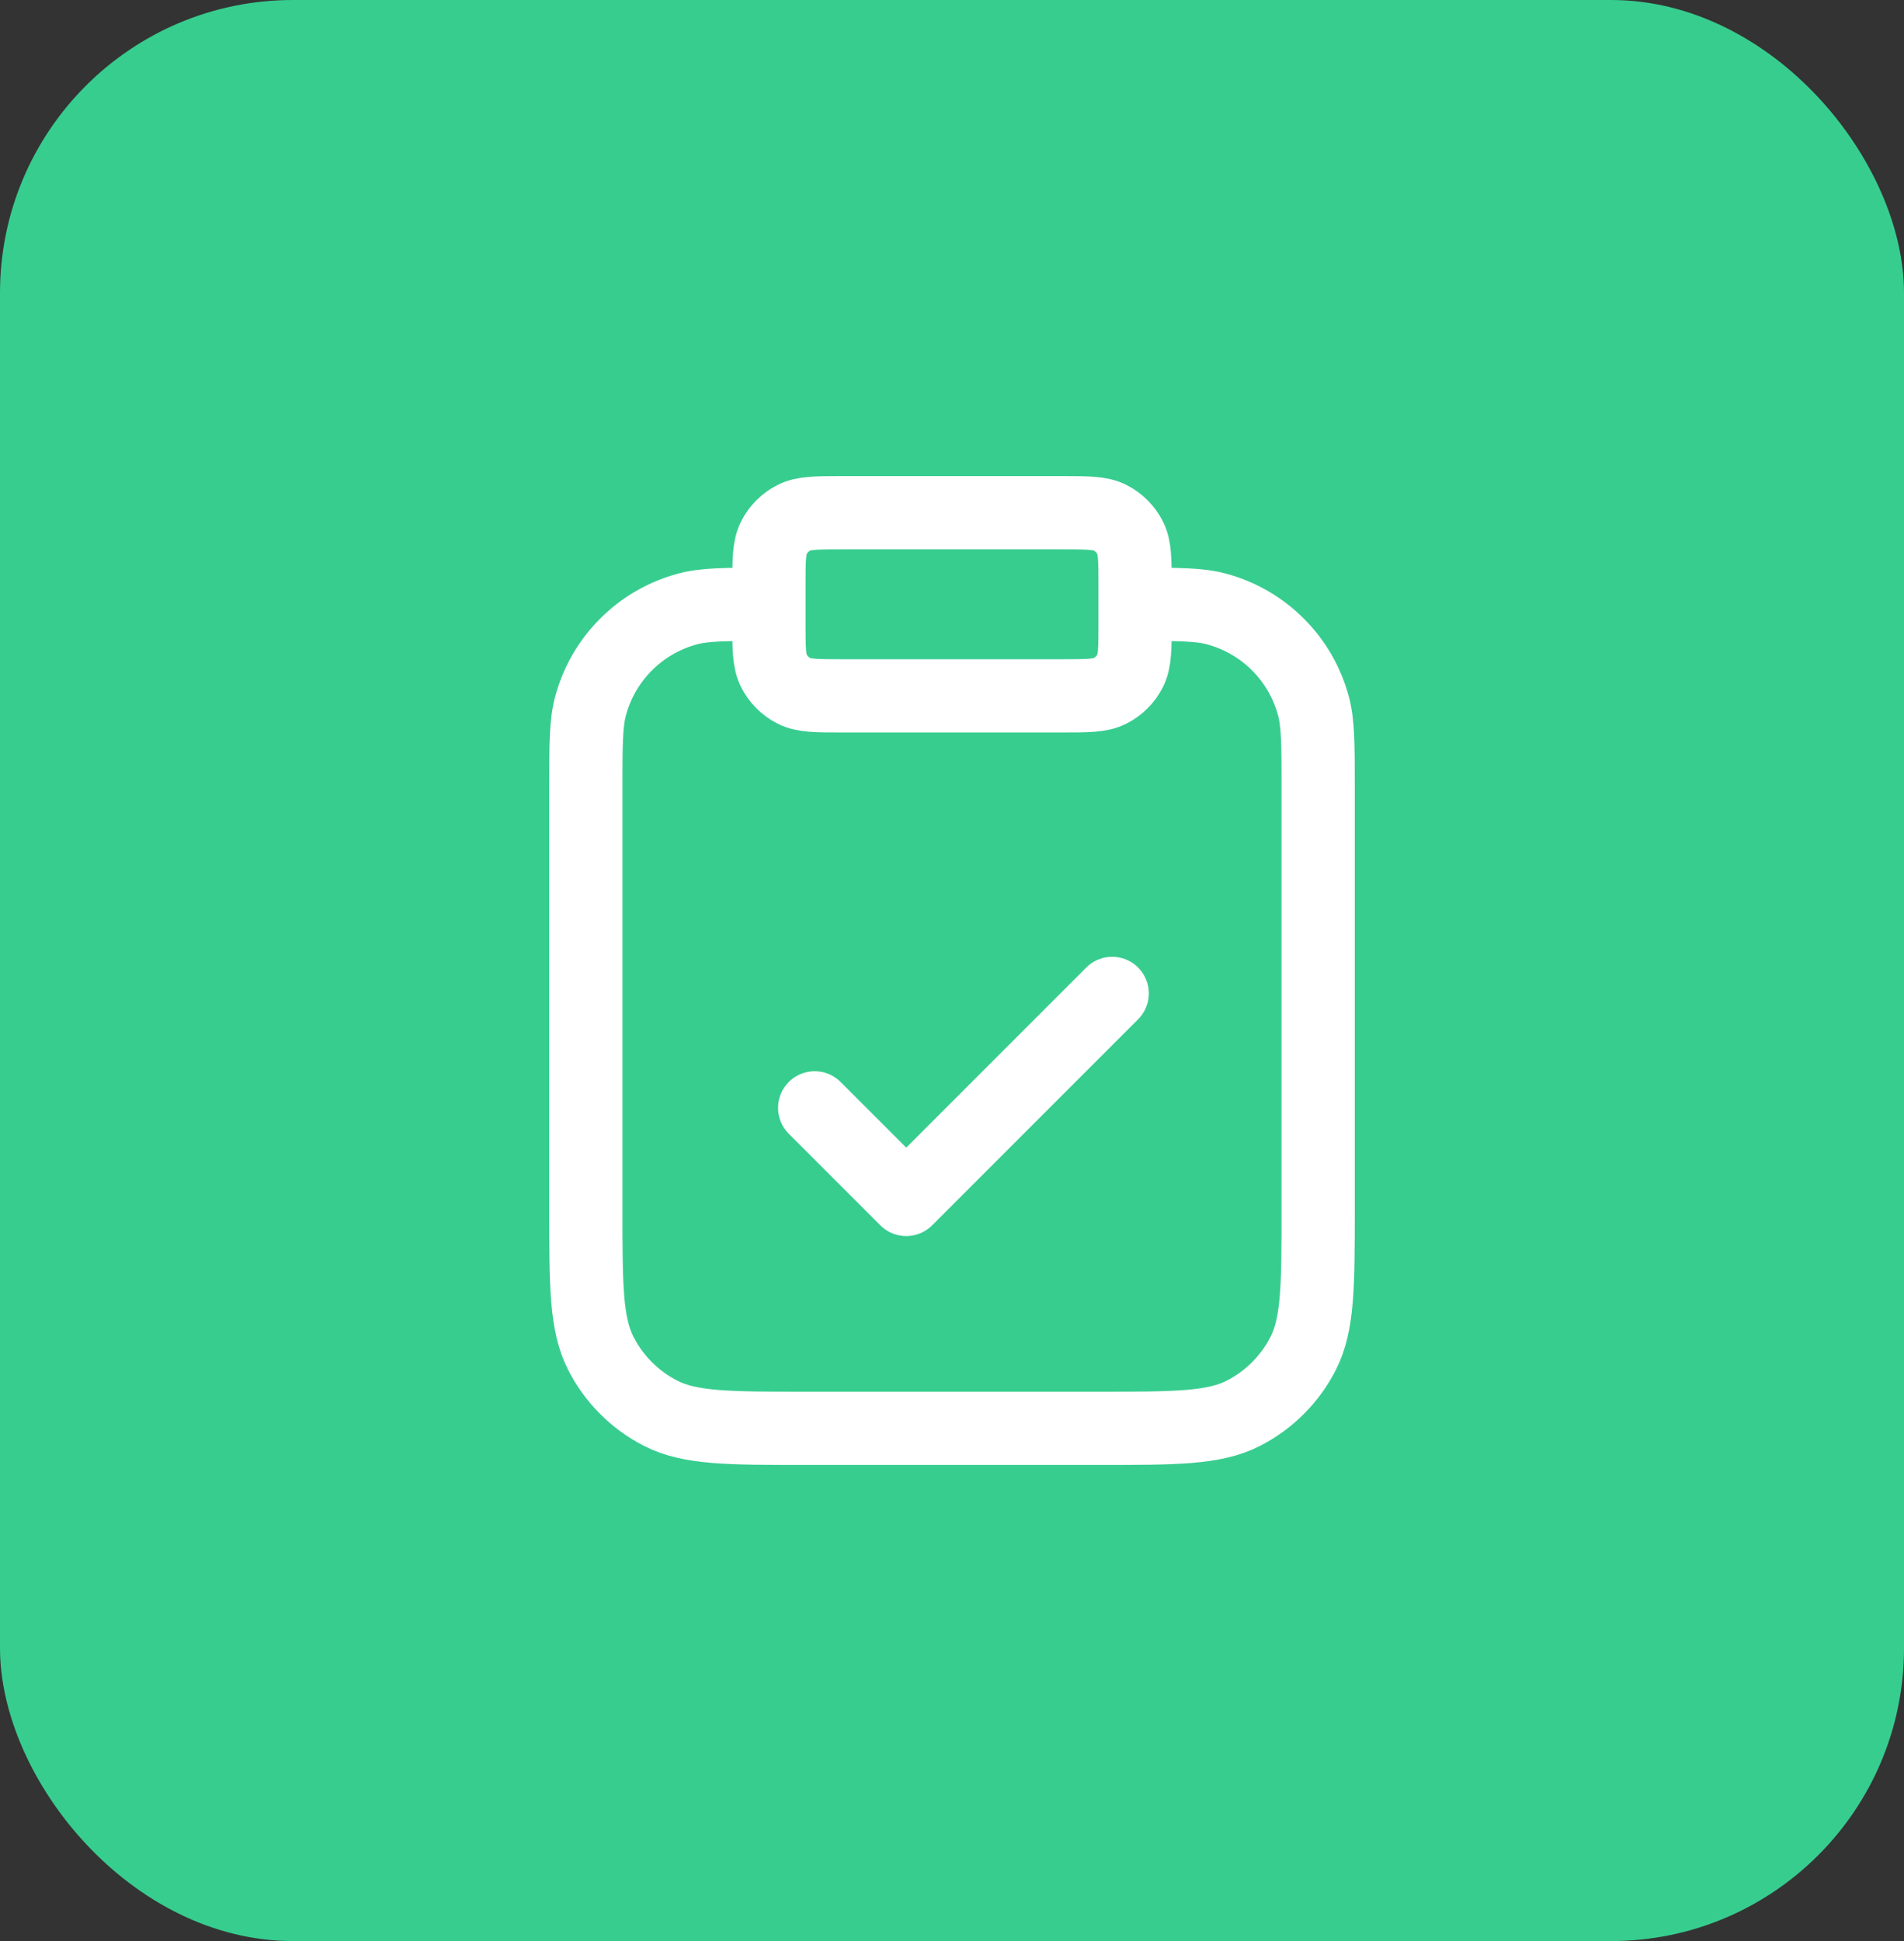
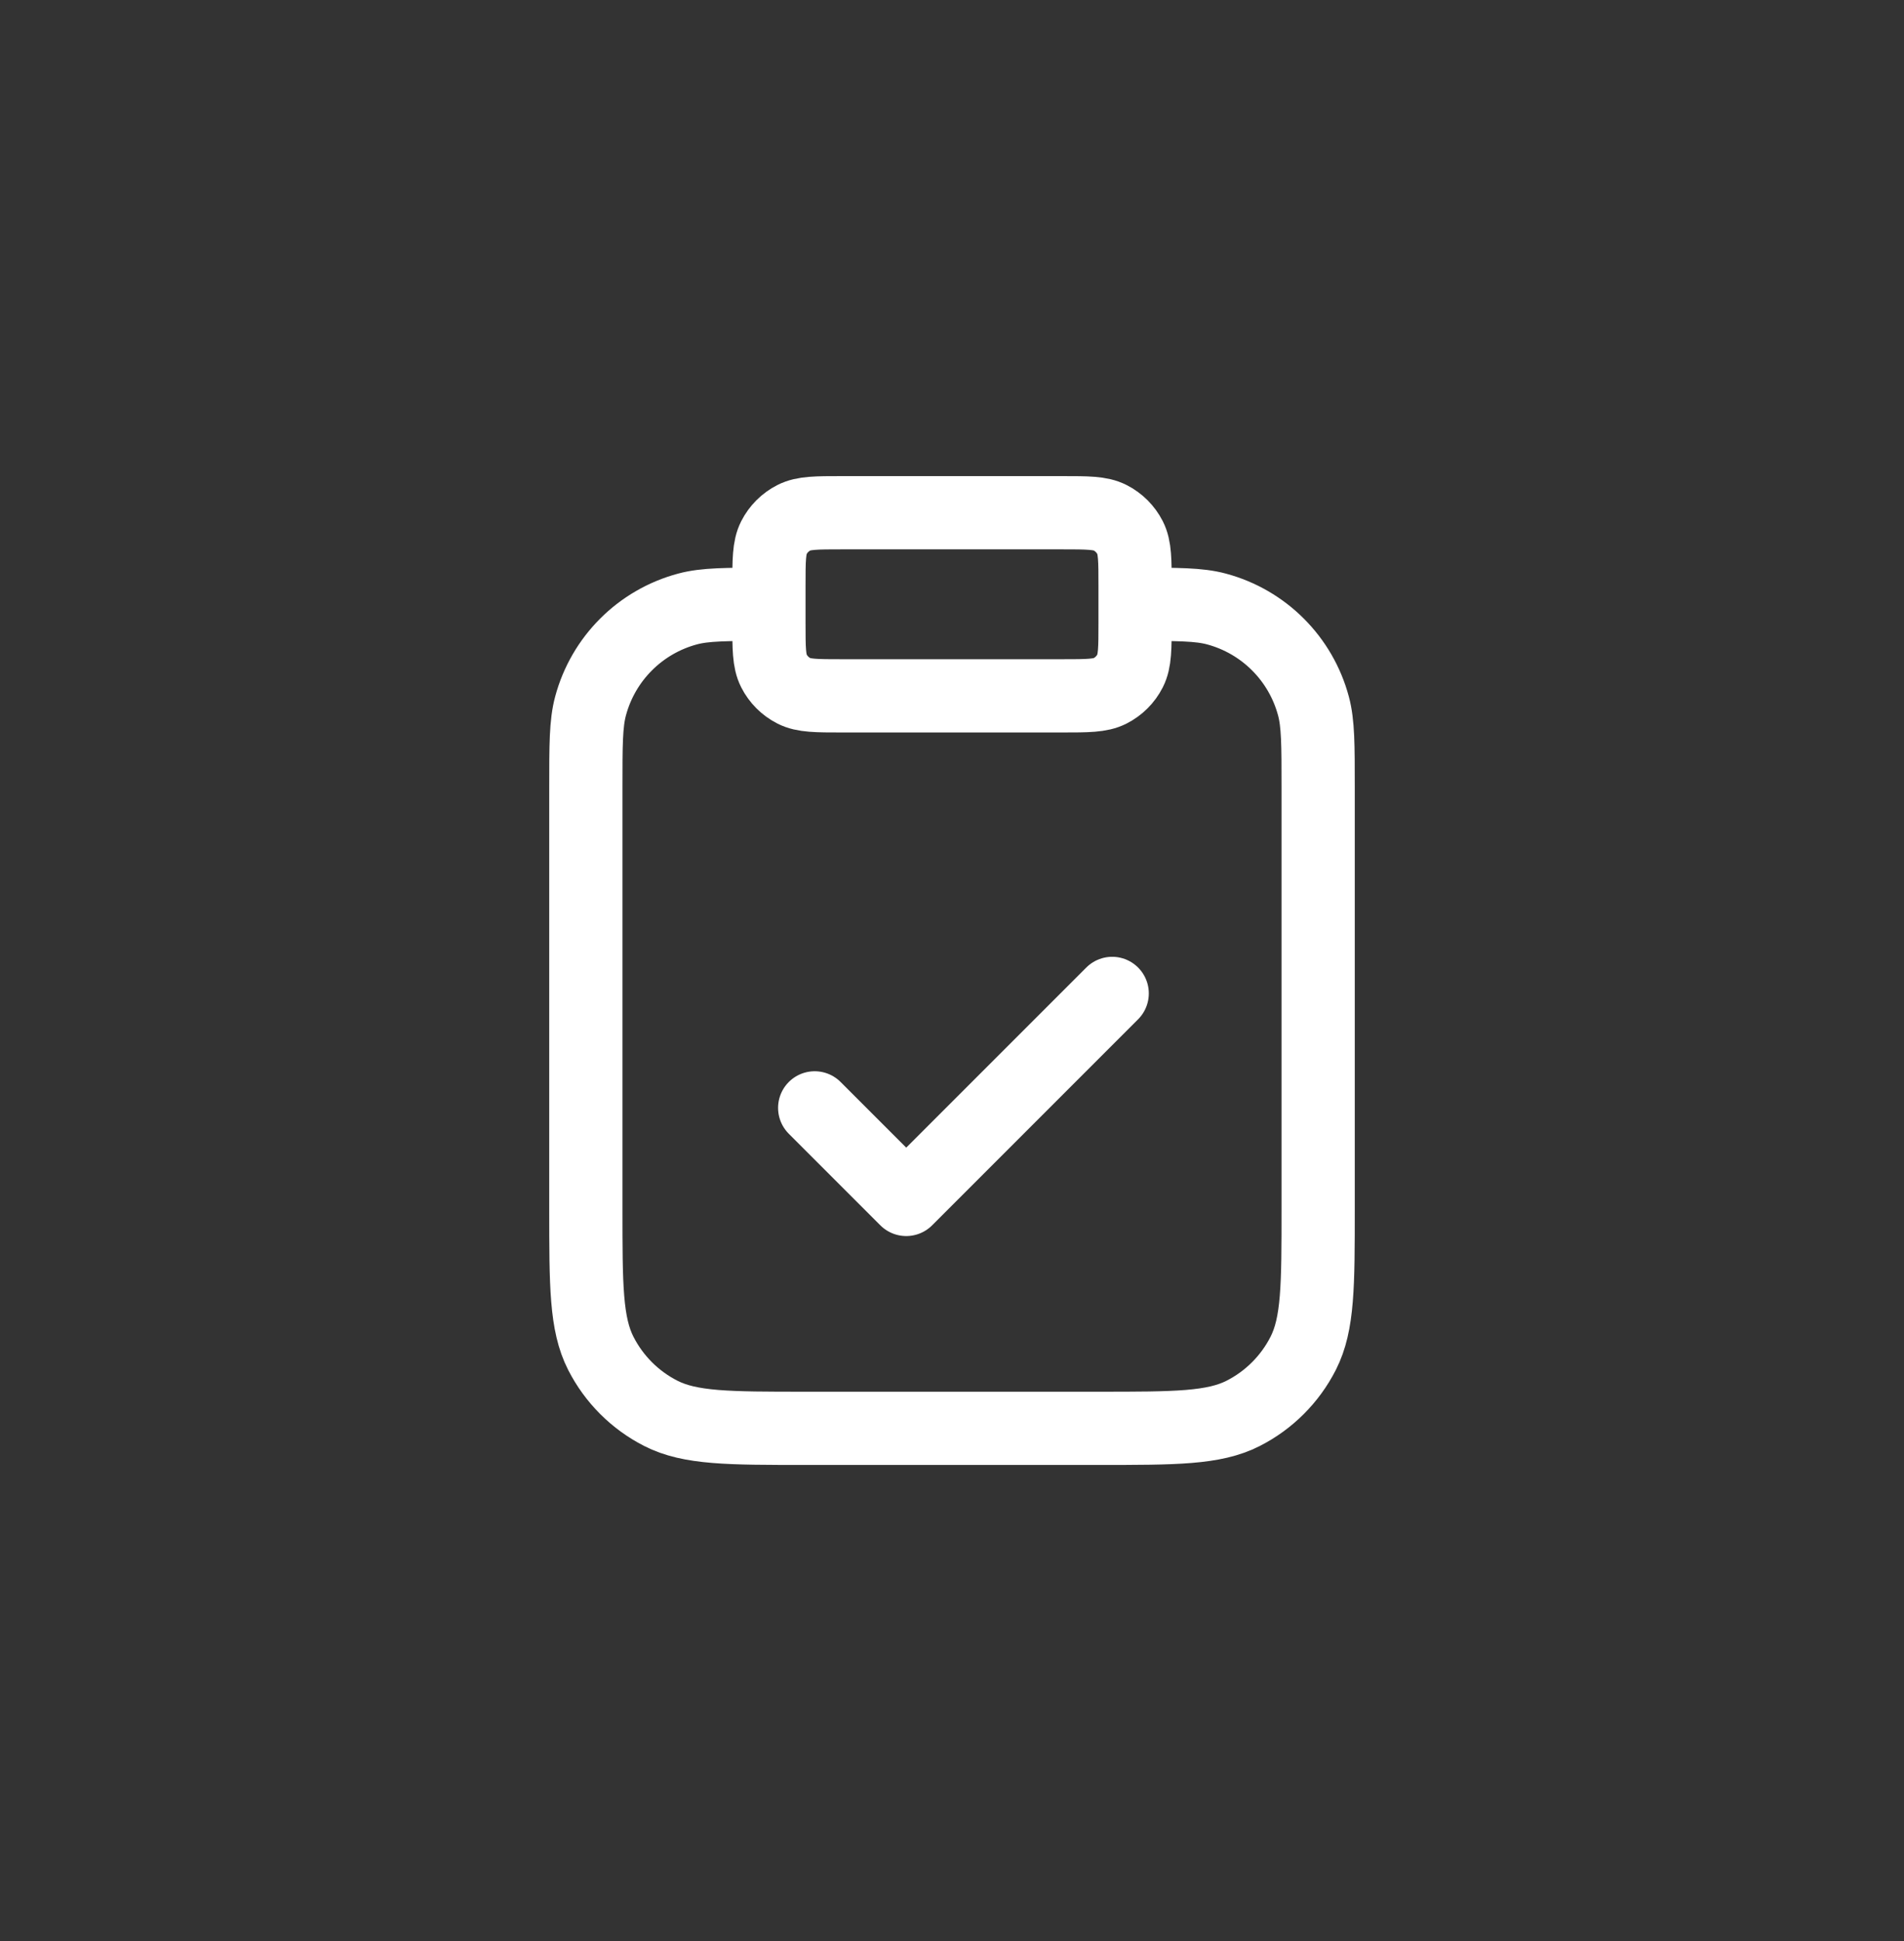
<svg xmlns="http://www.w3.org/2000/svg" width="52" height="53" viewBox="0 0 52 53" fill="none">
  <rect x="0" y="0" width="52" height="53" fill="#333333" stroke="none" />
-   <rect width="52" height="53" rx="8" fill="#37CD8F" />
  <path d="M31 16.5C32.163 16.5 32.744 16.5 33.221 16.628C34.515 16.974 35.526 17.985 35.872 19.279C36 19.756 36 20.337 36 21.5V33C36 35.1 36 36.15 35.591 36.953C35.232 37.658 34.658 38.232 33.953 38.591C33.15 39 32.1 39 30 39H22C19.9 39 18.85 39 18.047 38.591C17.342 38.232 16.768 37.658 16.409 36.953C16 36.15 16 35.1 16 33V21.5C16 20.337 16 19.756 16.128 19.279C16.474 17.985 17.485 16.974 18.779 16.628C19.256 16.5 19.837 16.5 21 16.5M22.25 30.25L24.75 32.75L30.375 27.125M23 19H29C29.7 19 30.05 19 30.317 18.864C30.553 18.744 30.744 18.553 30.864 18.317C31 18.05 31 17.7 31 17V16C31 15.3 31 14.95 30.864 14.682C30.744 14.447 30.553 14.256 30.317 14.136C30.05 14 29.7 14 29 14H23C22.3 14 21.95 14 21.683 14.136C21.447 14.256 21.256 14.447 21.136 14.682C21 14.95 21 15.3 21 16V17C21 17.7 21 18.05 21.136 18.317C21.256 18.553 21.447 18.744 21.683 18.864C21.95 19 22.3 19 23 19Z" stroke="white" stroke-width="2" stroke-linecap="round" stroke-linejoin="round" />
</svg>